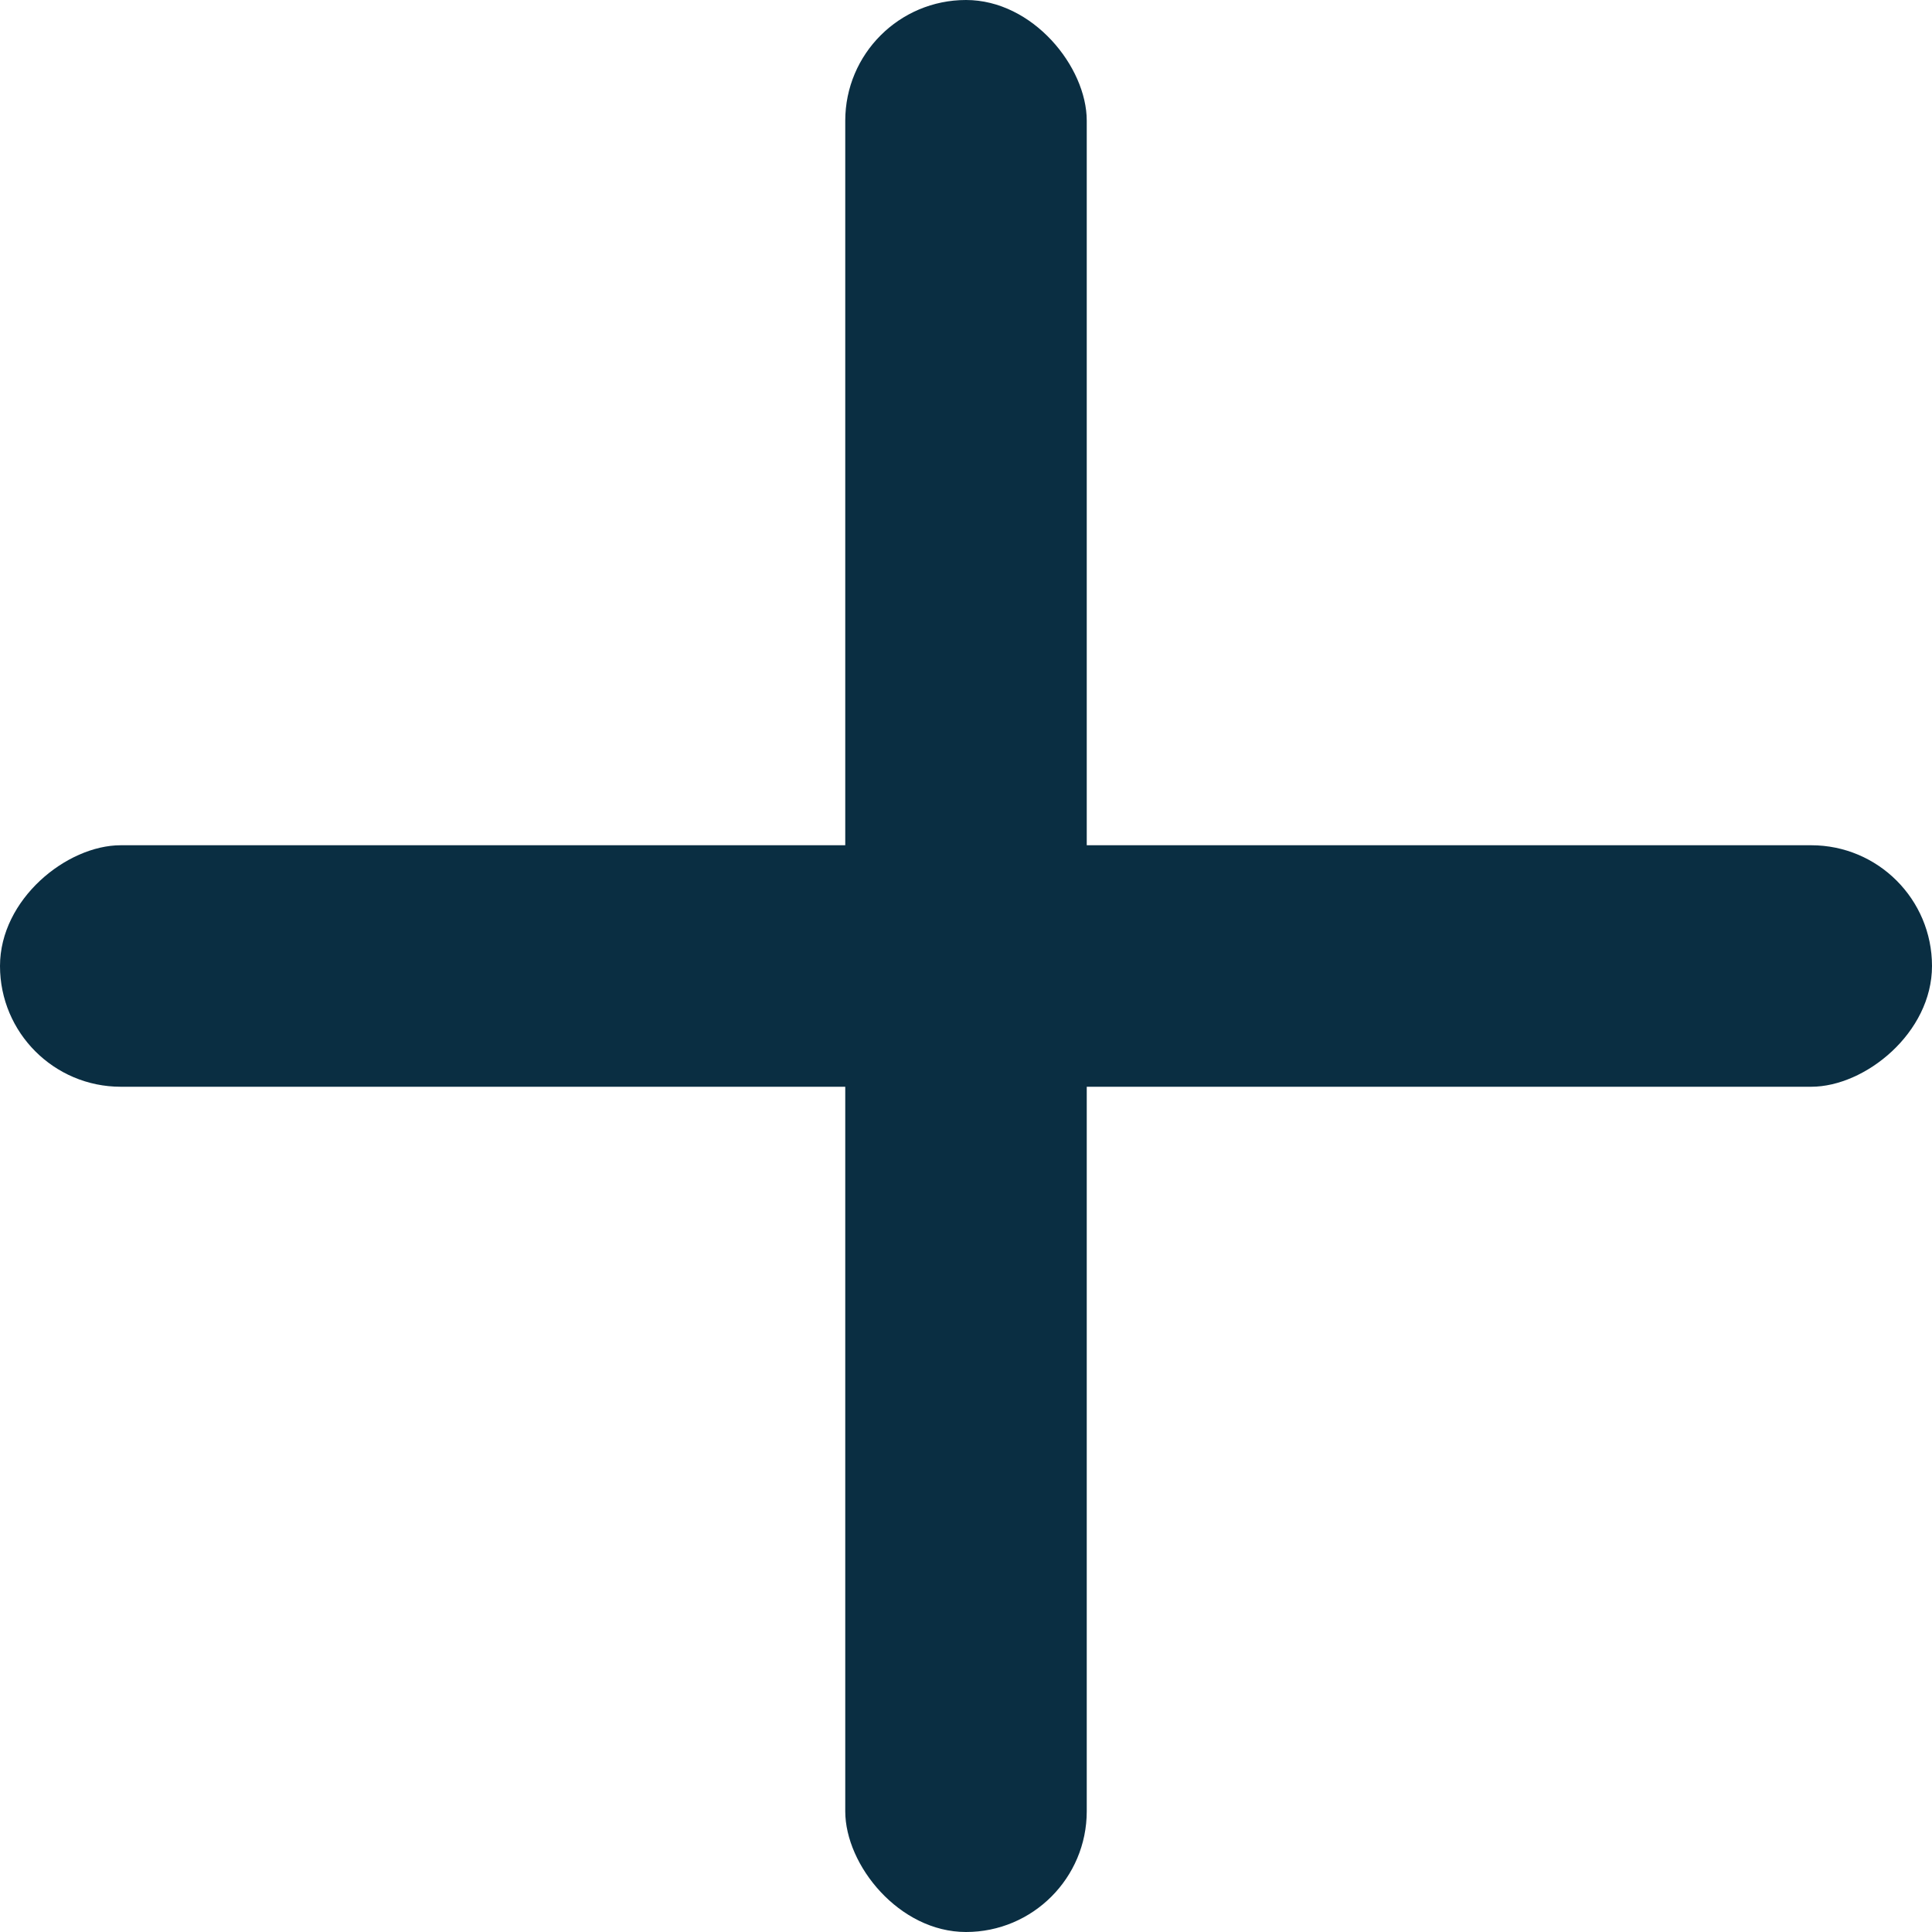
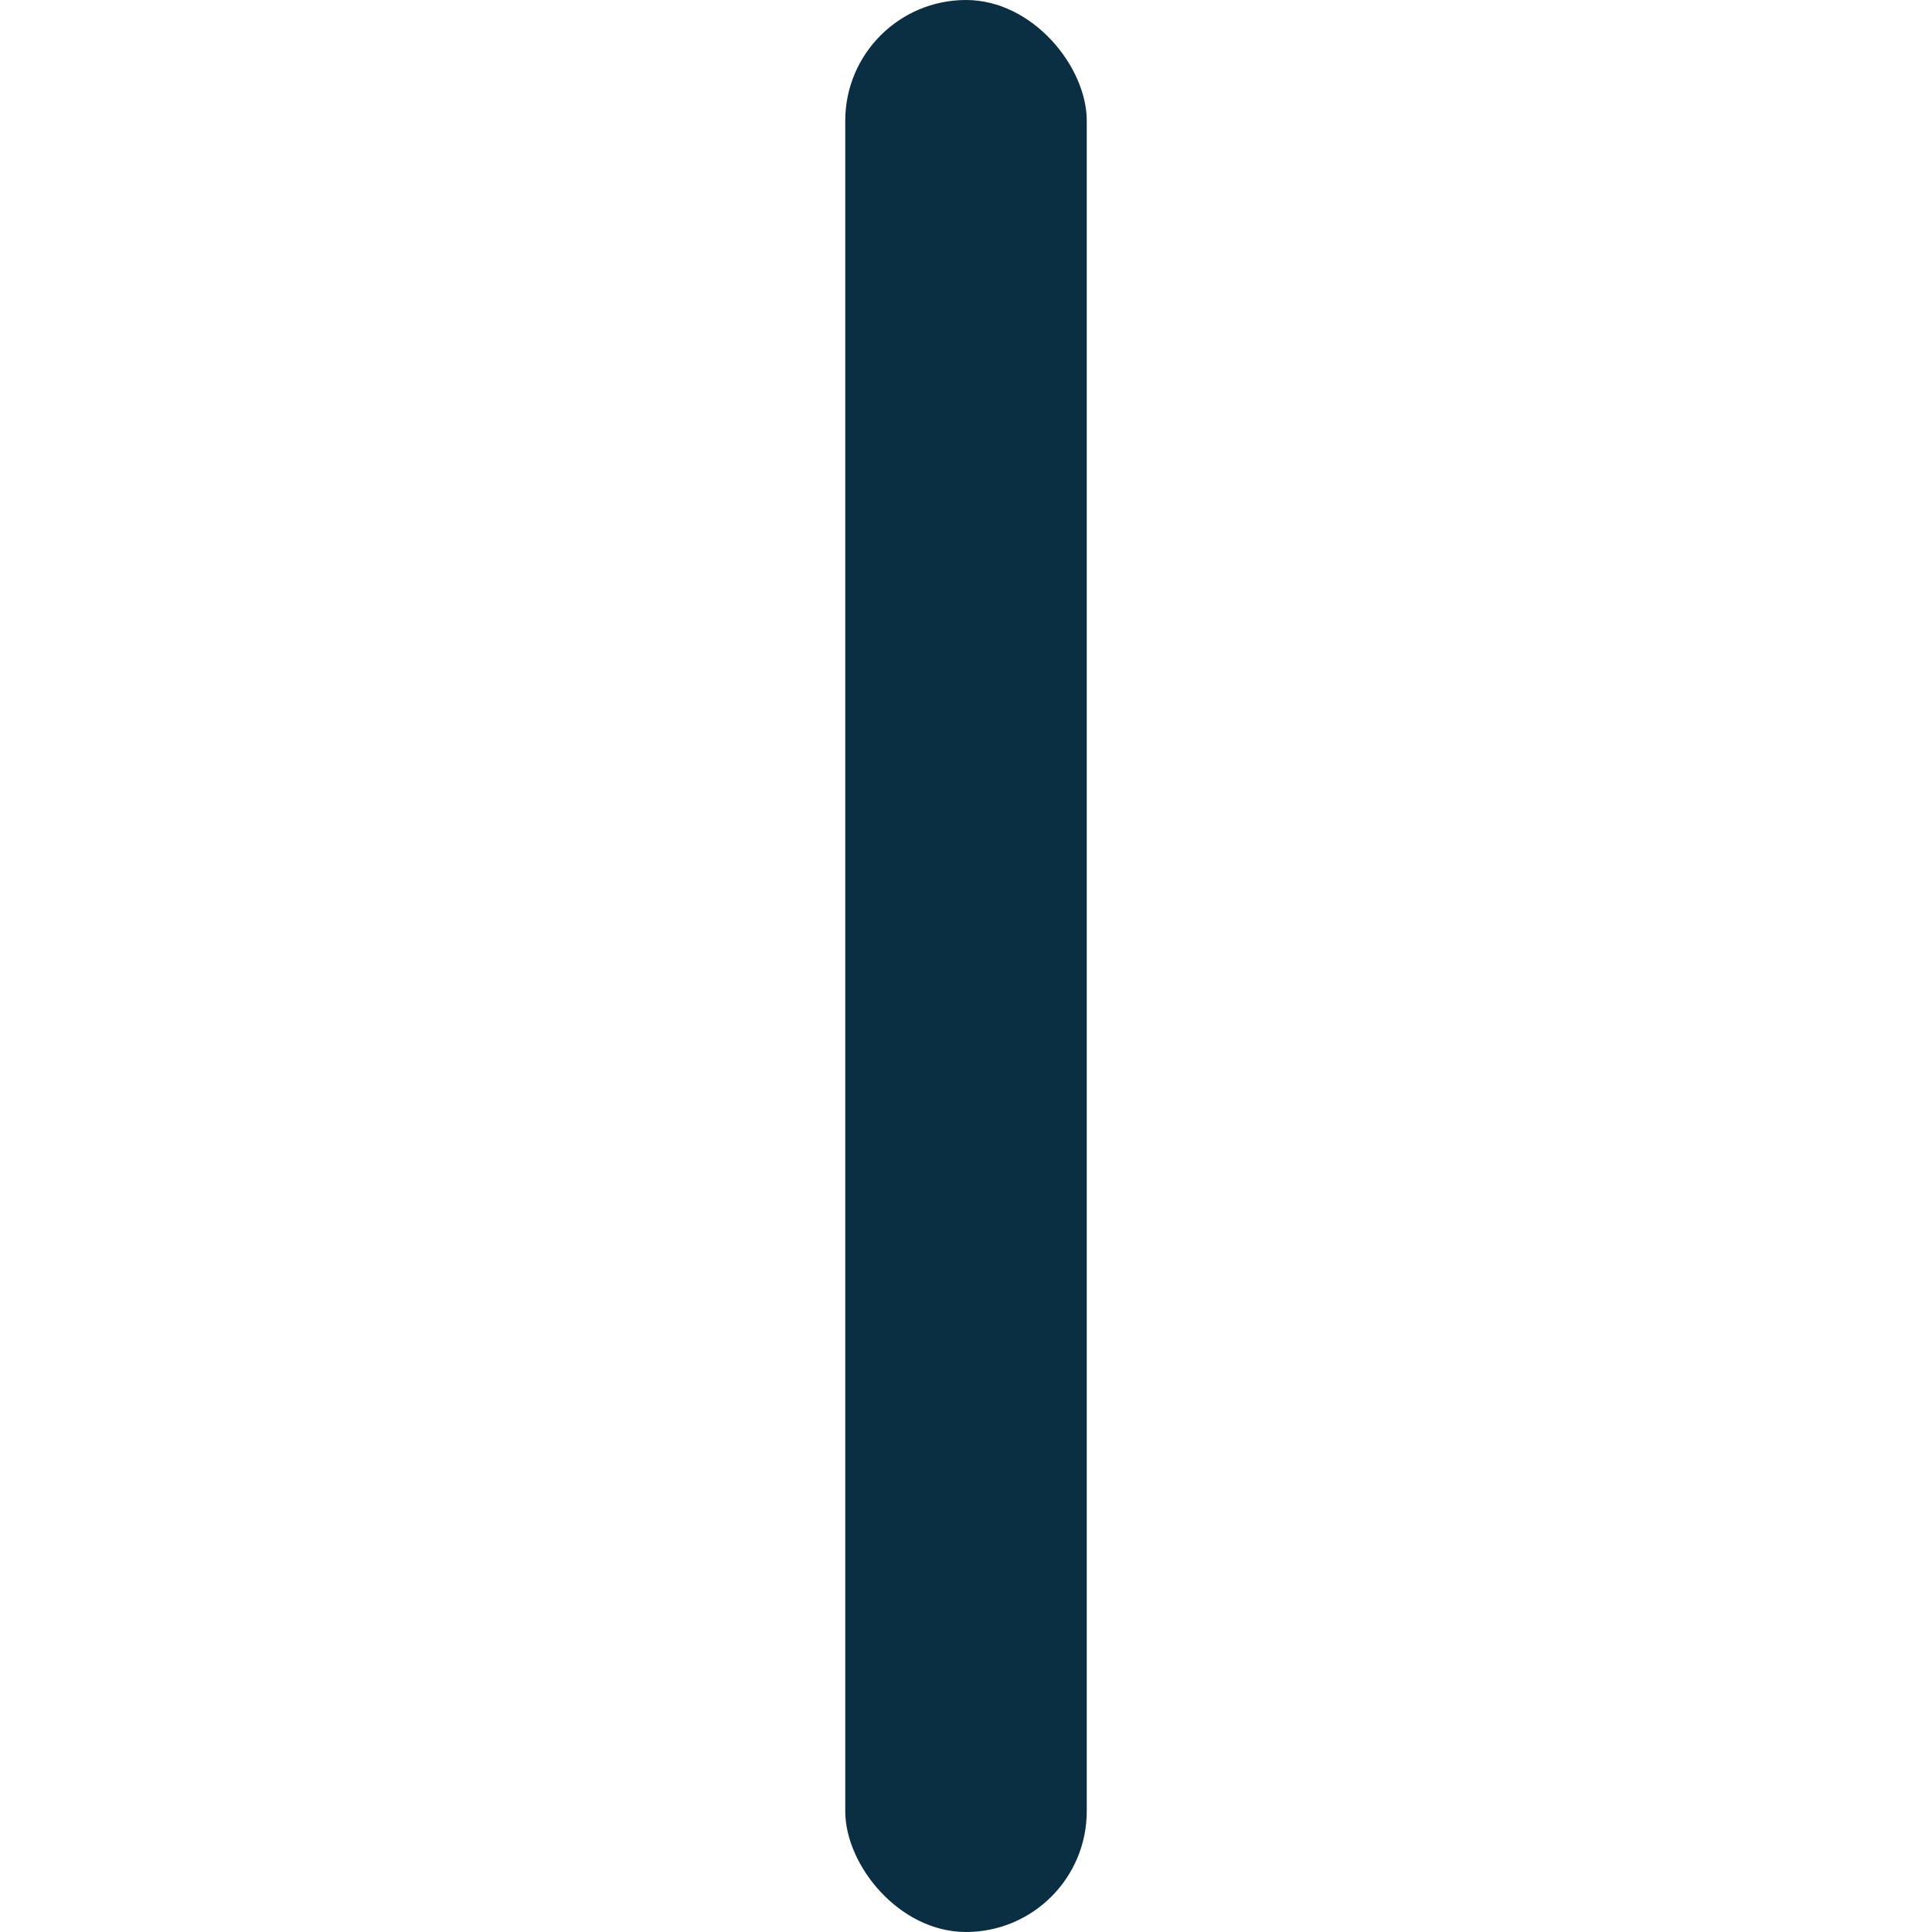
<svg xmlns="http://www.w3.org/2000/svg" width="16" height="16" viewBox="0 0 16 16" fill="none">
  <rect x="7" width="2" height="16" rx="1" fill="#0A2E42" />
-   <rect x="16" y="7" width="2" height="16" rx="1" transform="rotate(90 16 7)" fill="#0A2E42" />
</svg>